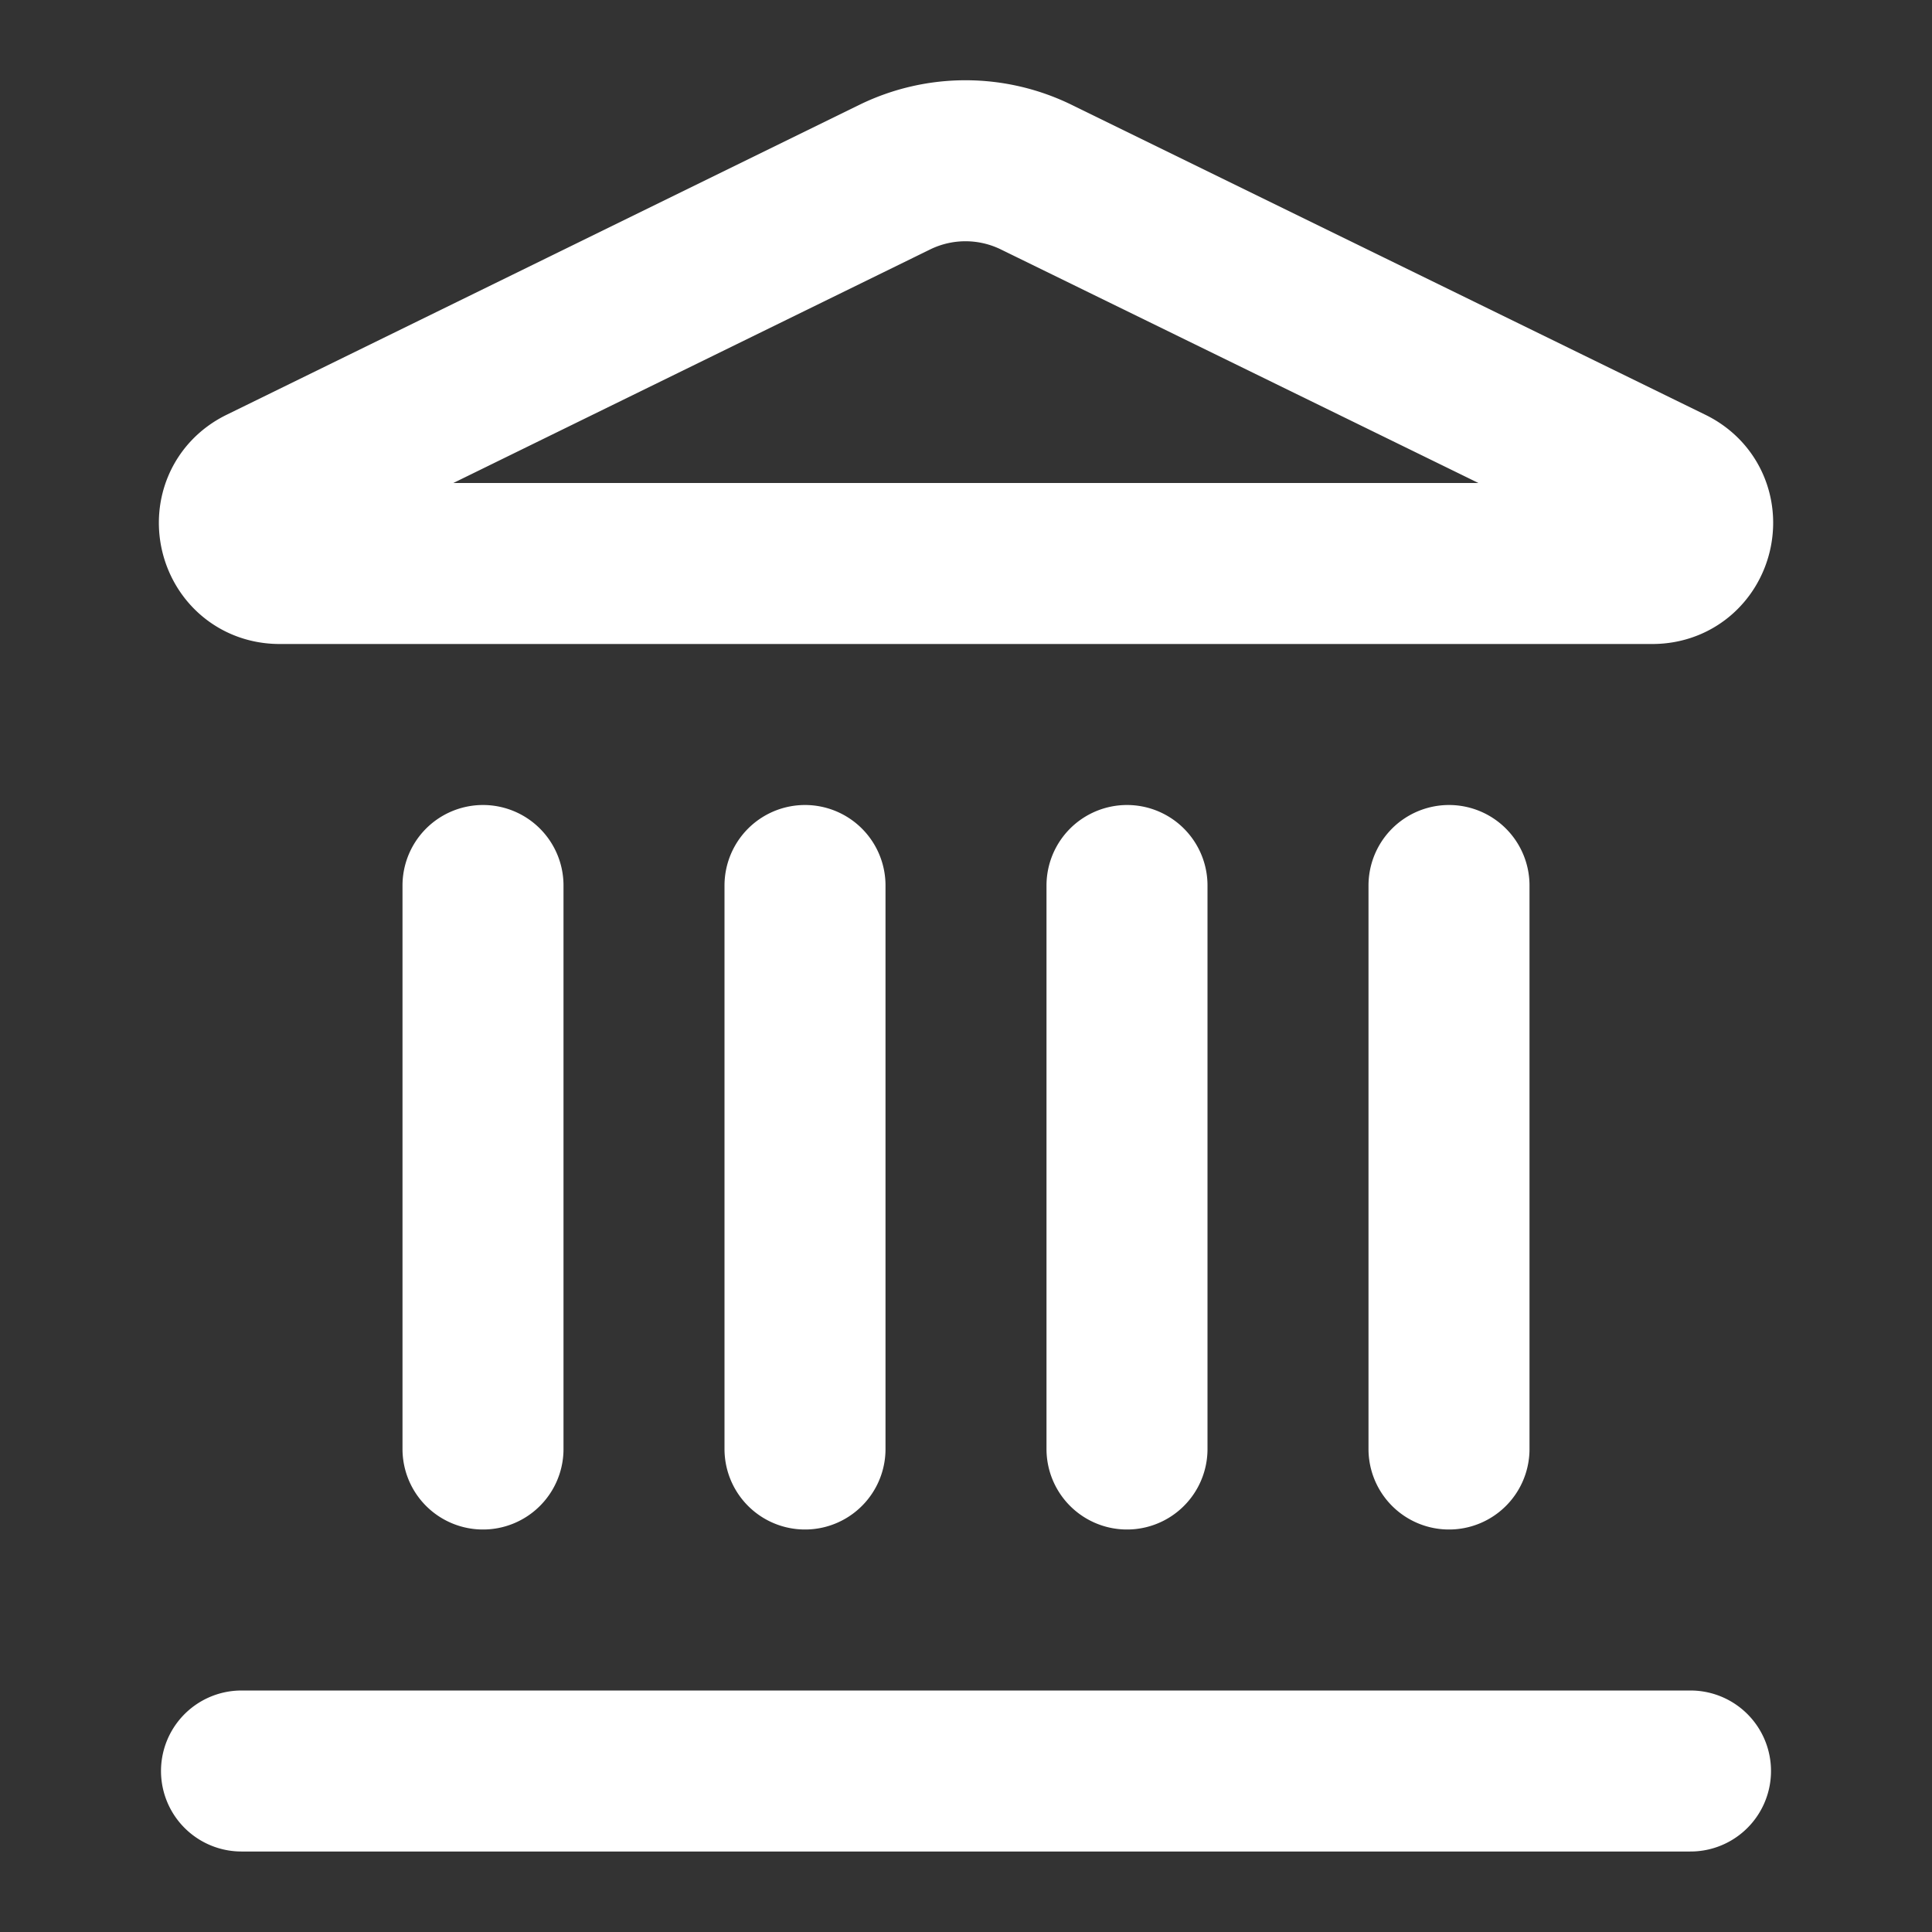
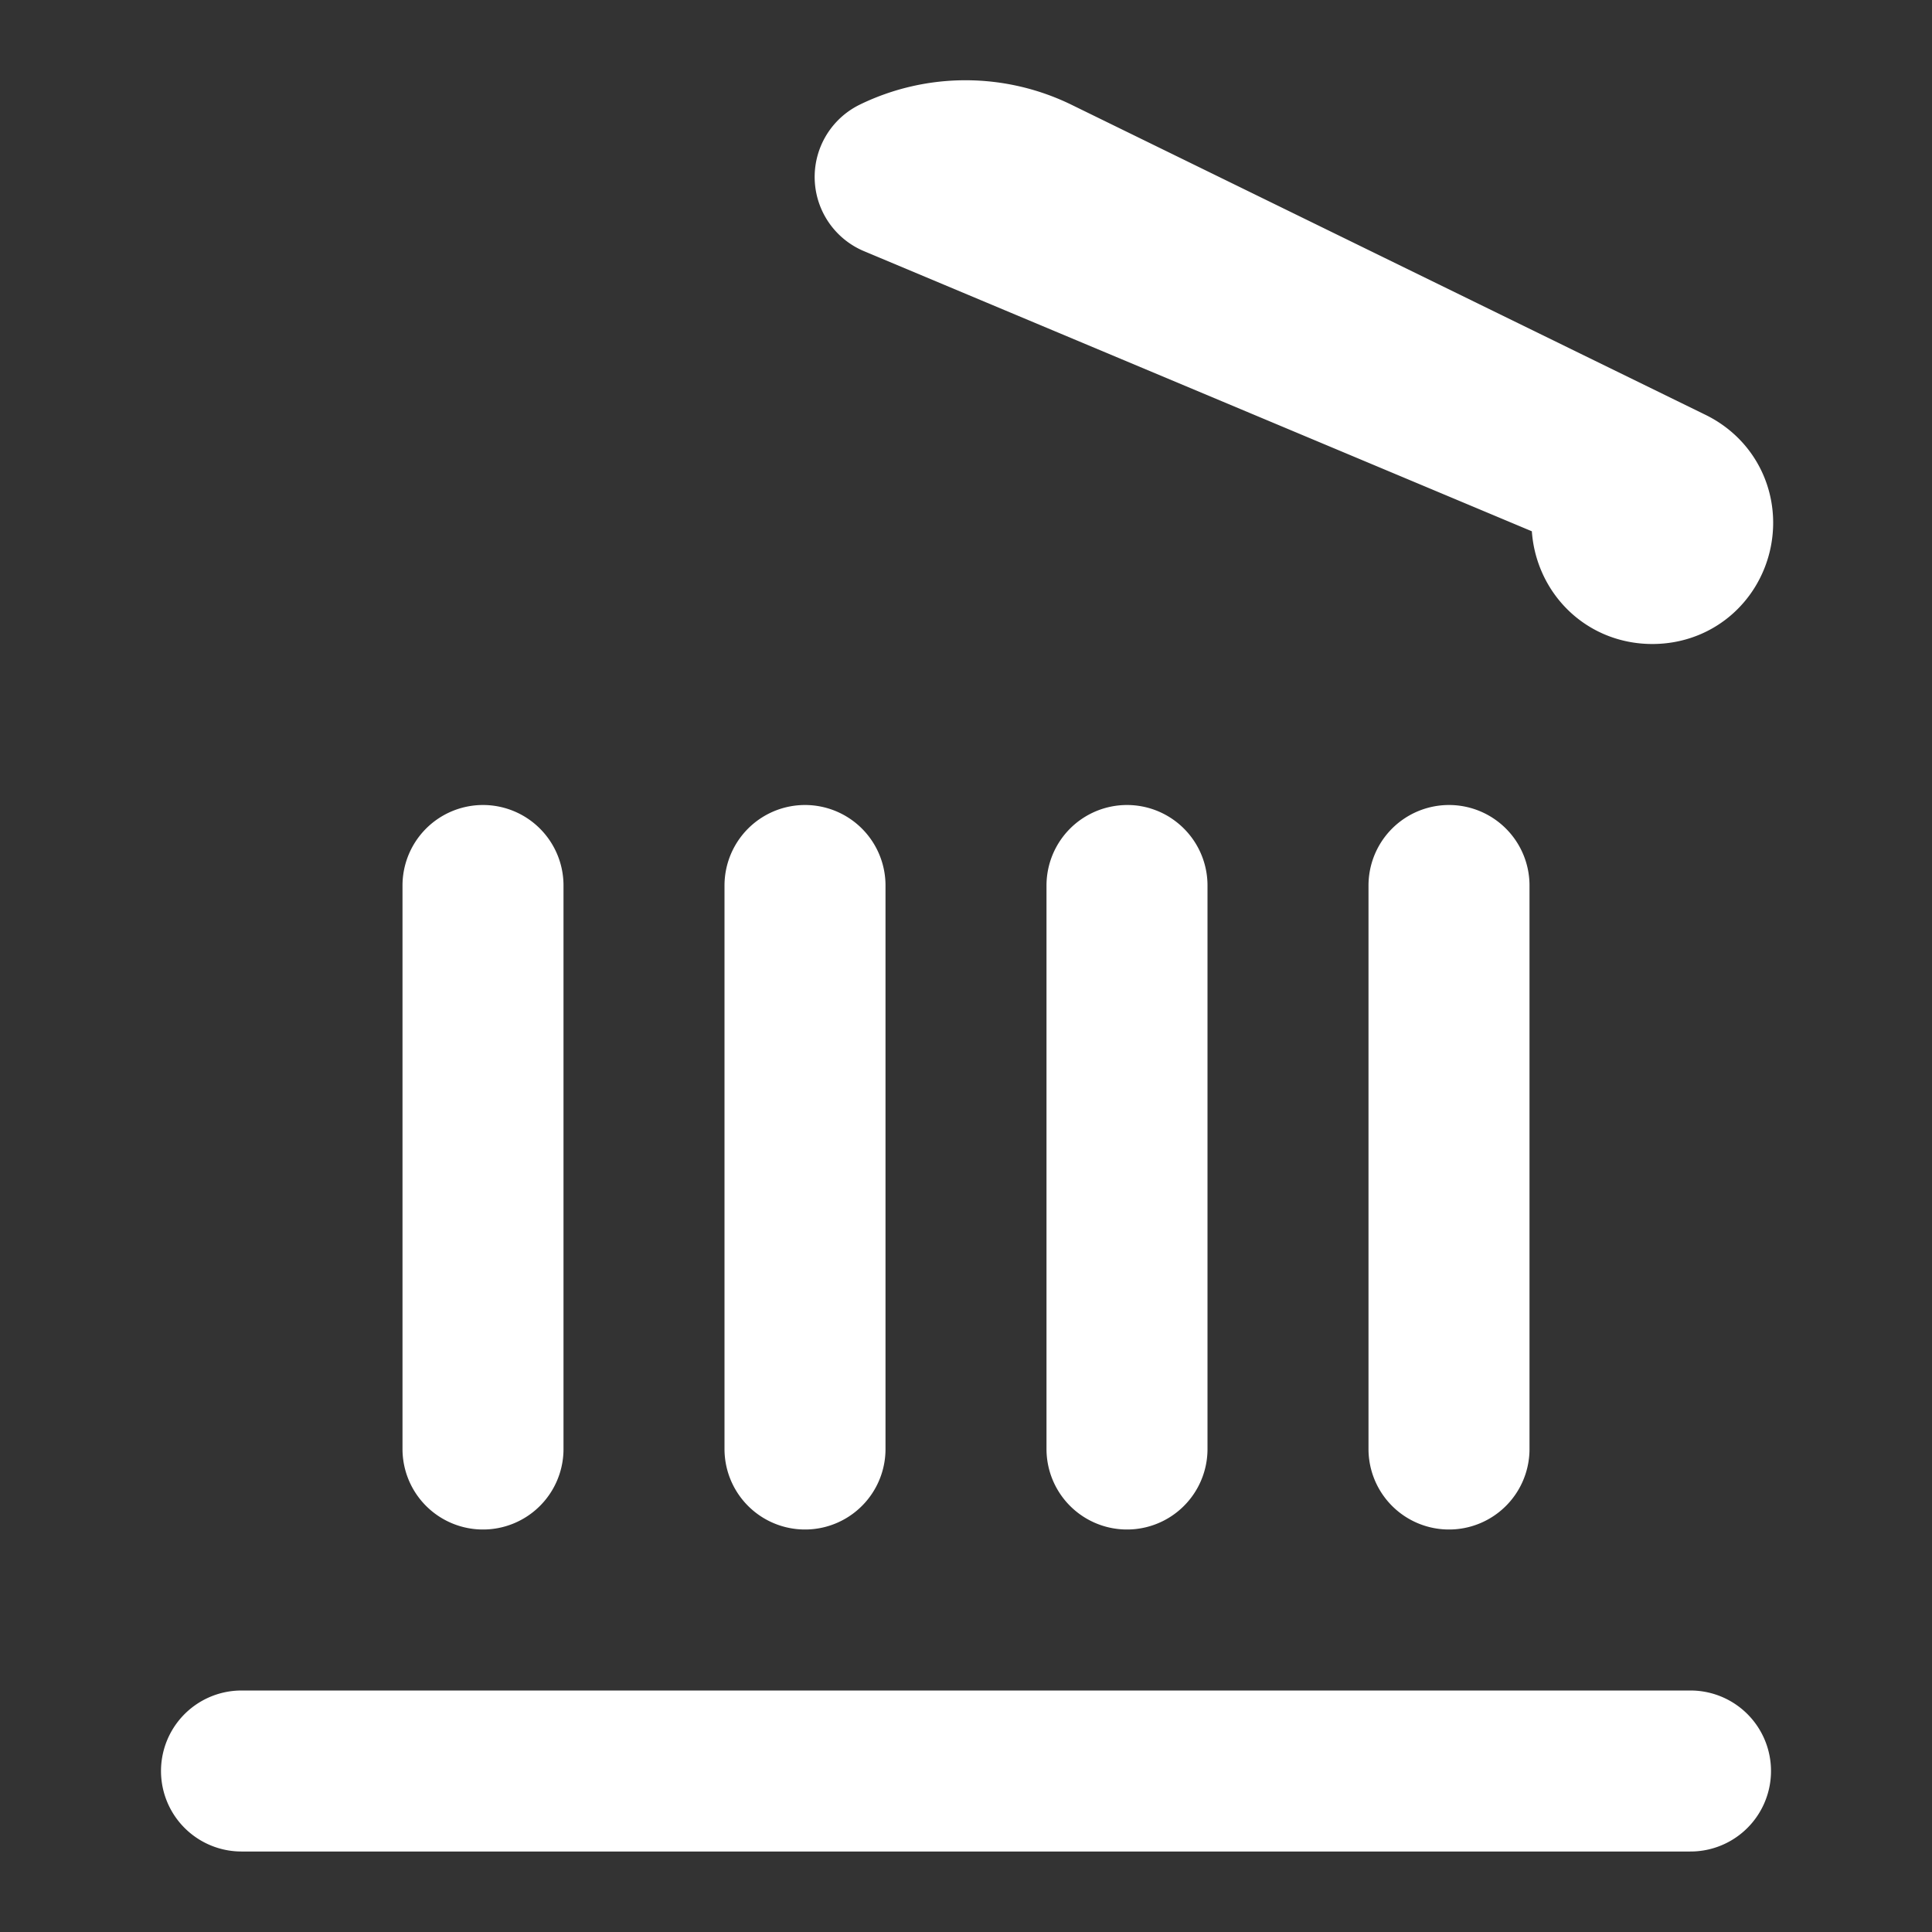
<svg xmlns="http://www.w3.org/2000/svg" width="20" height="20" fill="none" stroke="#fff" stroke-linecap="round" stroke-linejoin="round" stroke-width="2" class="lucide lucide-landmark-icon lucide-landmark" viewBox="0 0 24 24">
  <rect x="0" y="0" width="24" height="24" fill="#333333" stroke="none" />
-   <path d="M10 18v-7m1.12-8.802a2 2 0 0 1 1.76.006l7.866 3.847c.476.233.31.949-.22.949H3.474c-.53 0-.695-.716-.22-.949zM14 18v-7m4 7v-7M3 22h18M6 18v-7" />
+   <path d="M10 18v-7m1.12-8.802a2 2 0 0 1 1.76.006l7.866 3.847c.476.233.31.949-.22.949c-.53 0-.695-.716-.22-.949zM14 18v-7m4 7v-7M3 22h18M6 18v-7" />
</svg>